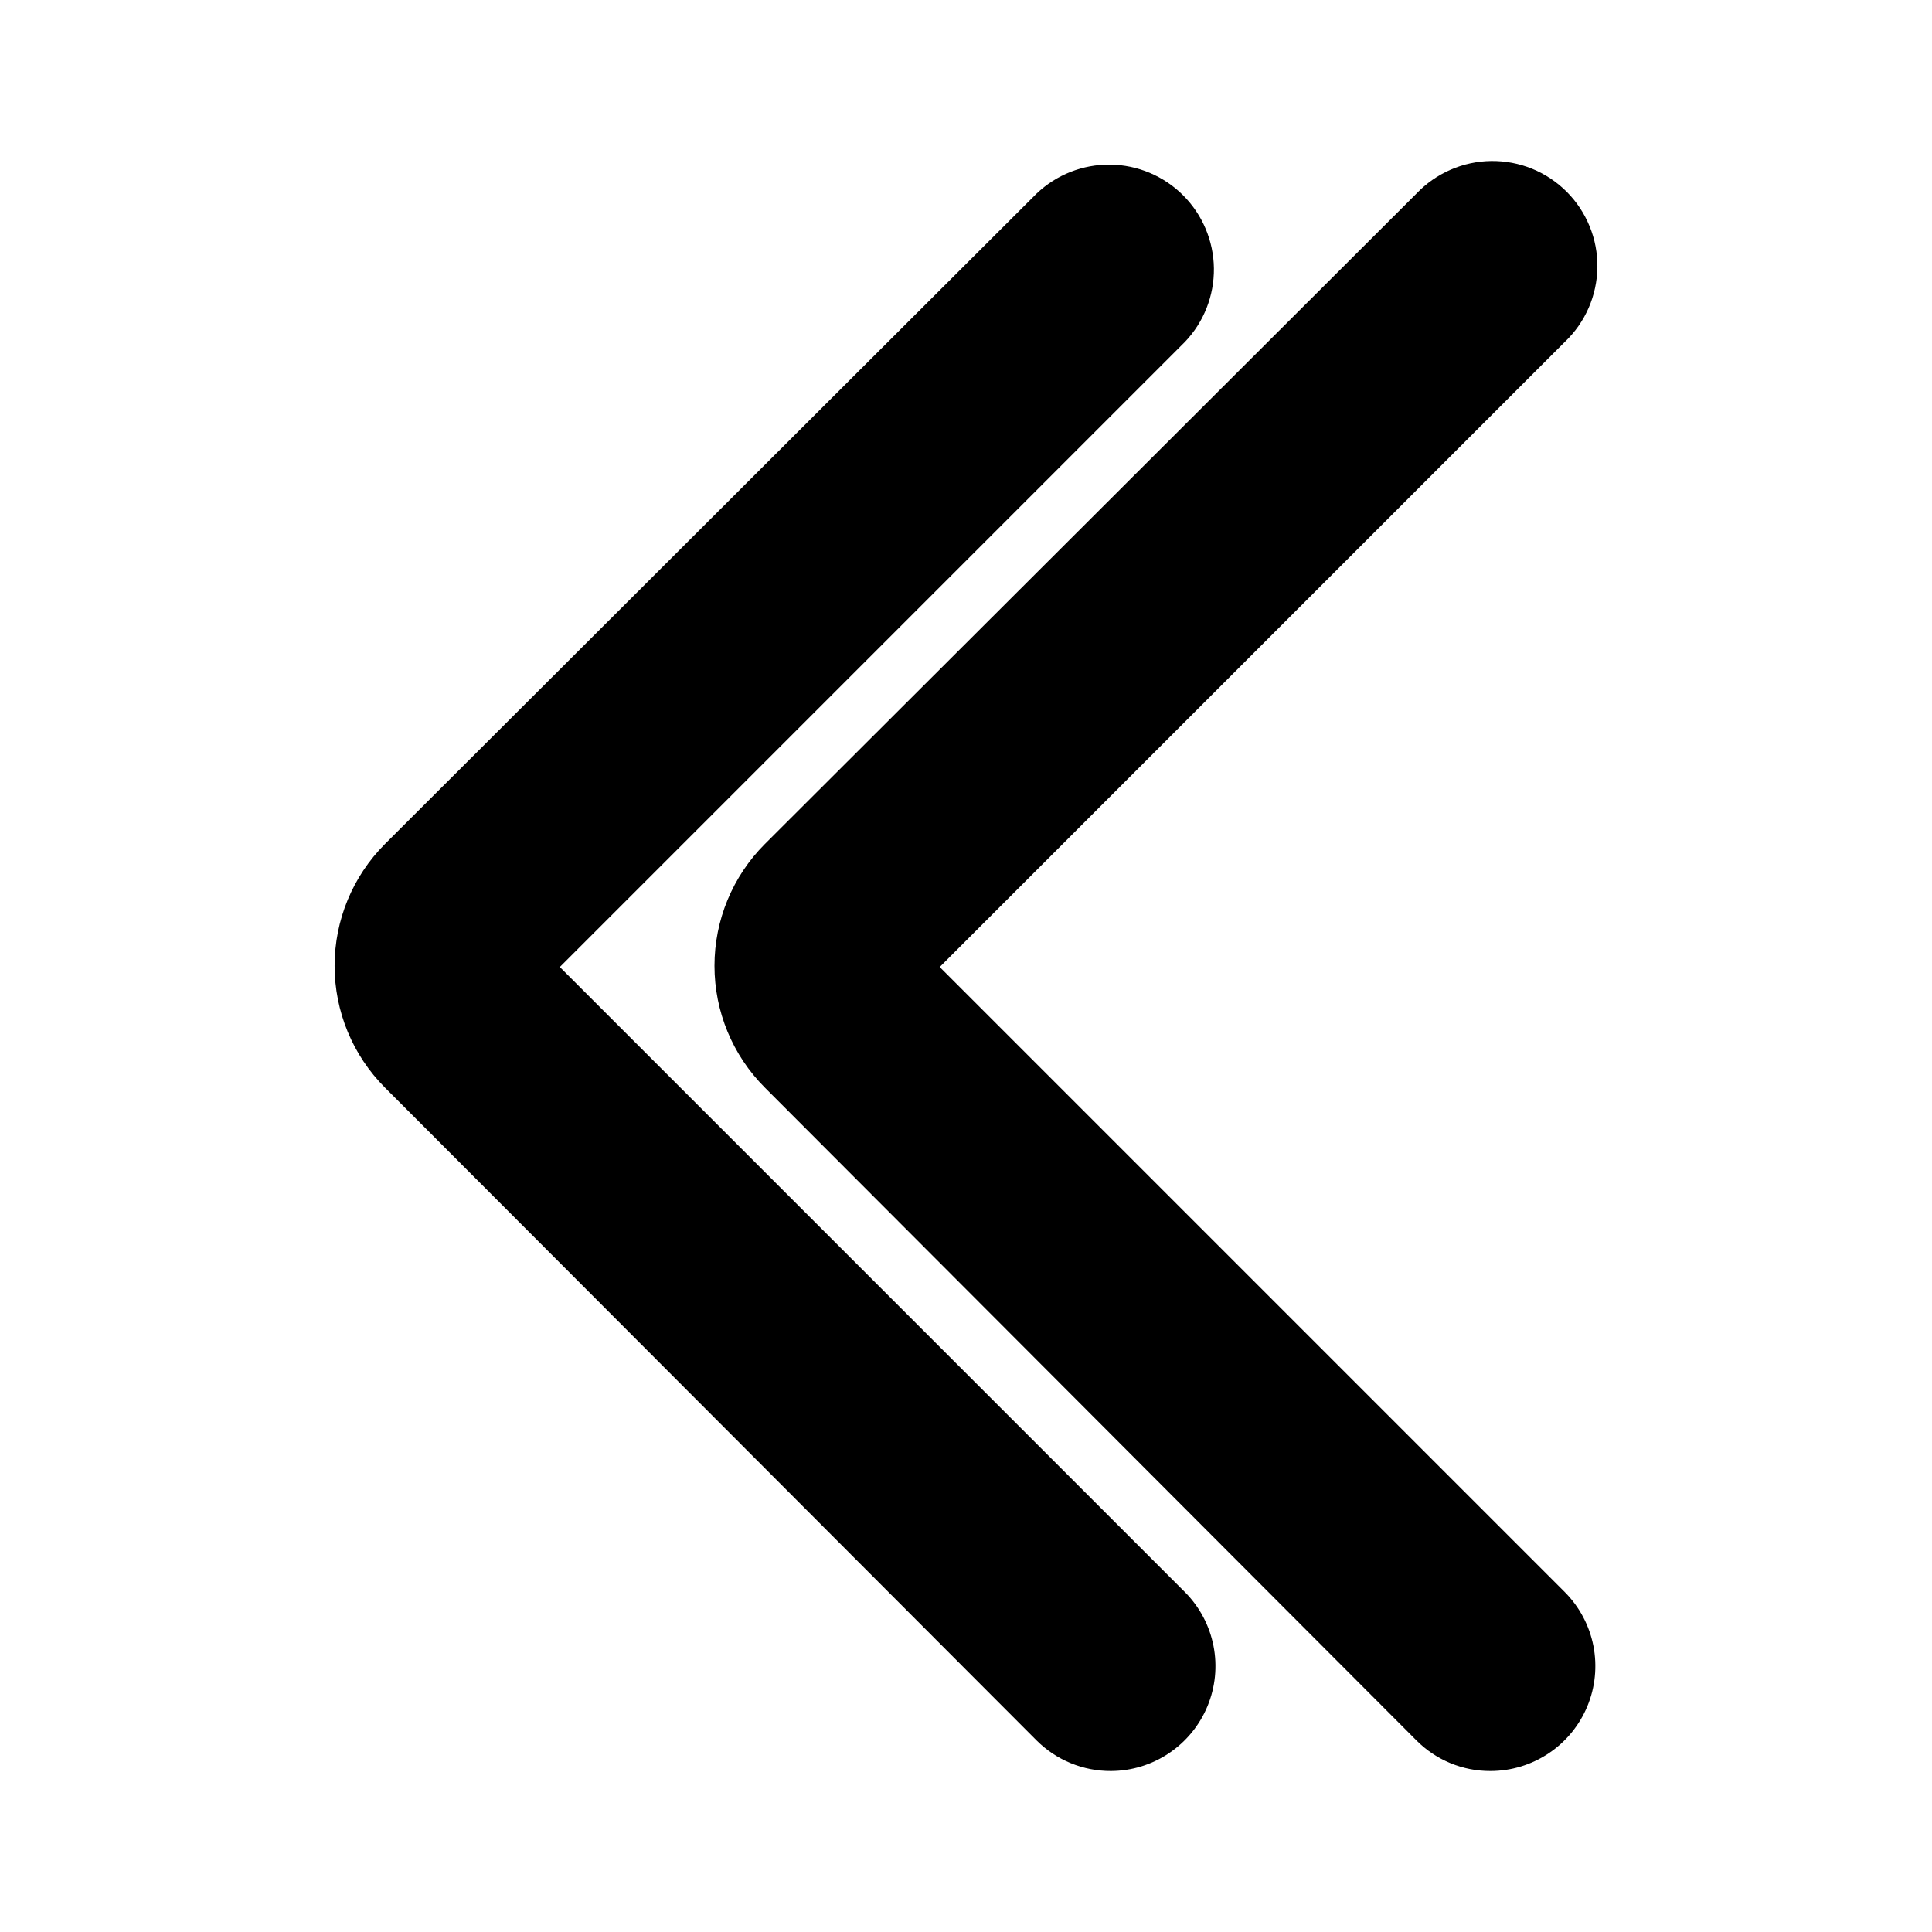
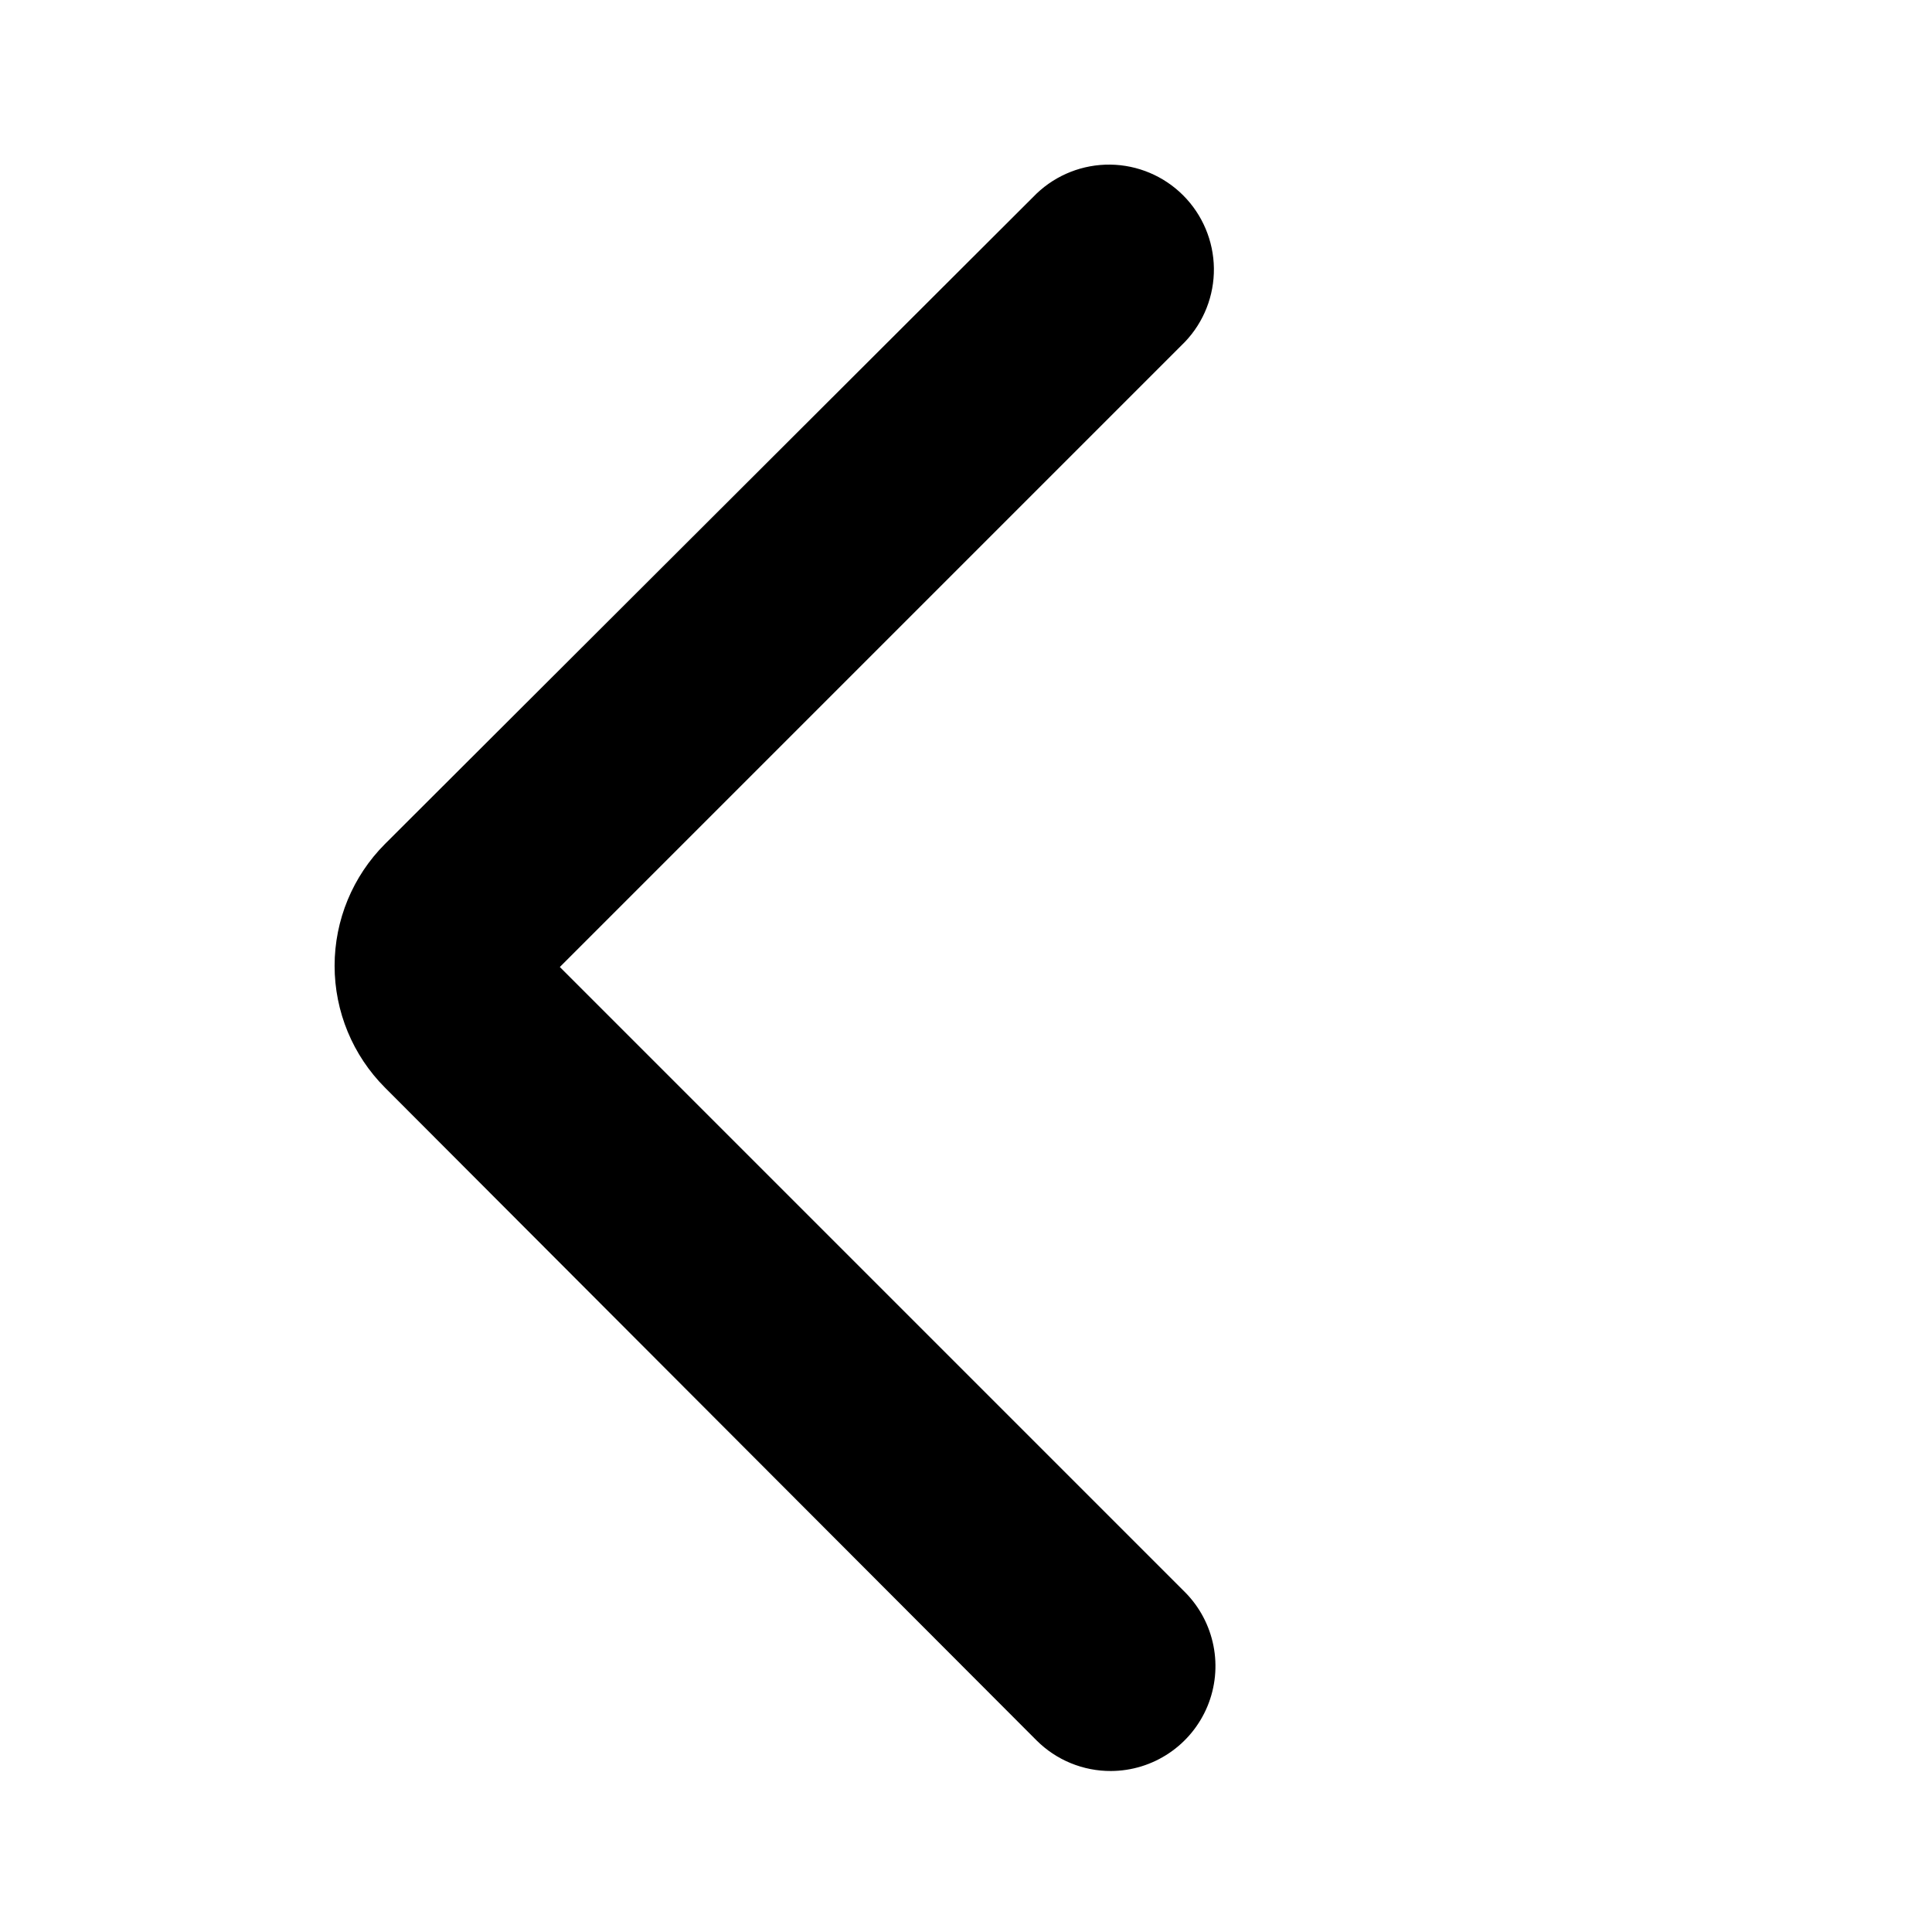
<svg xmlns="http://www.w3.org/2000/svg" width="48" height="48" viewBox="0 0 48 48" fill="none">
  <path d="M27.602 44C27.259 44.002 26.919 43.935 26.602 43.805C26.285 43.675 25.997 43.483 25.754 43.241L9.564 27.021C8.763 26.218 8.313 25.13 8.313 23.995C8.313 22.86 8.763 21.772 9.564 20.969L25.754 4.809C26.247 4.34 26.903 4.082 27.584 4.09C28.264 4.098 28.914 4.372 29.395 4.853C29.876 5.334 30.15 5.985 30.159 6.665C30.167 7.345 29.909 8.002 29.44 8.494L13.909 24.025L29.44 39.556C29.802 39.92 30.048 40.383 30.148 40.888C30.248 41.392 30.196 41.914 30 42.389C29.803 42.864 29.471 43.271 29.044 43.557C28.618 43.844 28.116 43.998 27.602 44Z" fill="black" />
-   <path d="M37.03 44C36.689 44.002 36.351 43.935 36.035 43.805C35.72 43.675 35.433 43.483 35.192 43.241L19.003 27.021C18.201 26.218 17.751 25.13 17.751 23.995C17.751 22.86 18.201 21.772 19.003 20.969L35.192 4.809C35.432 4.557 35.72 4.356 36.039 4.217C36.357 4.078 36.701 4.004 37.048 4C37.396 3.996 37.741 4.061 38.063 4.192C38.385 4.323 38.677 4.518 38.923 4.763C39.169 5.009 39.363 5.302 39.494 5.624C39.626 5.946 39.691 6.291 39.687 6.639C39.682 6.986 39.609 7.329 39.47 7.648C39.331 7.967 39.13 8.255 38.878 8.494L23.347 24.025L38.878 39.556C39.241 39.921 39.487 40.385 39.587 40.89C39.686 41.395 39.634 41.919 39.436 42.394C39.238 42.869 38.904 43.276 38.476 43.561C38.048 43.847 37.545 44 37.03 44Z" fill="black" />
</svg>